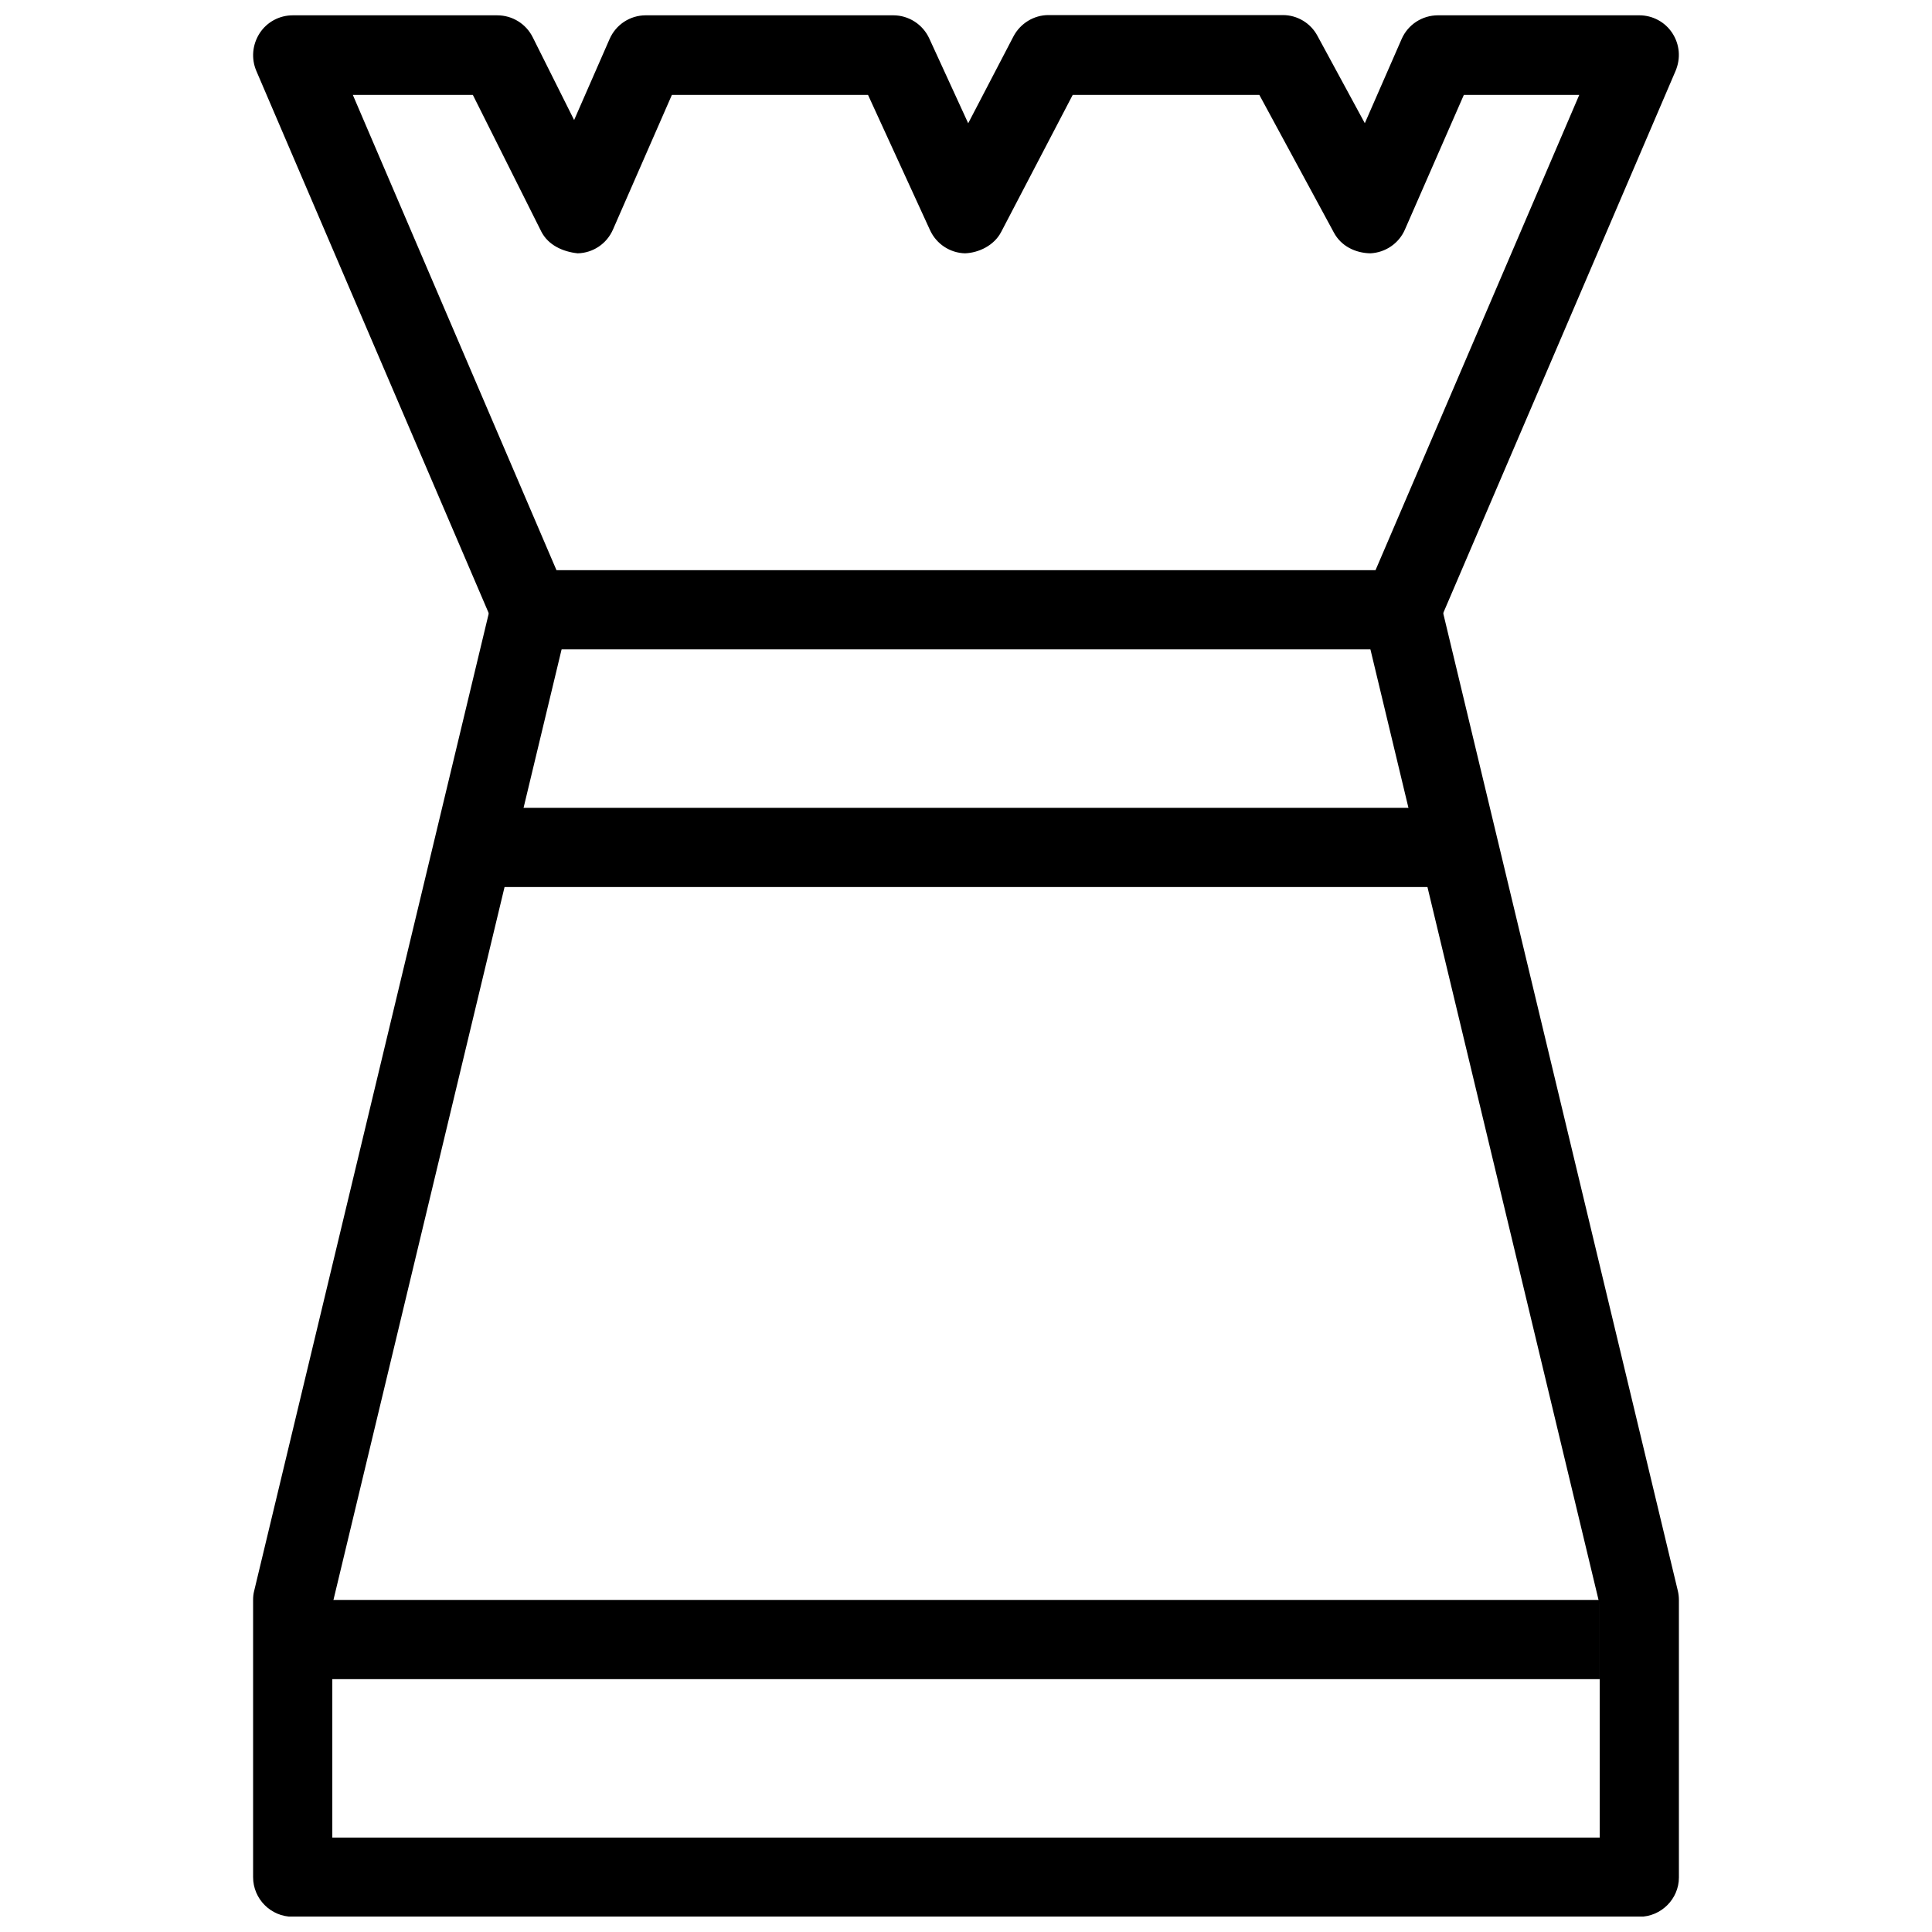
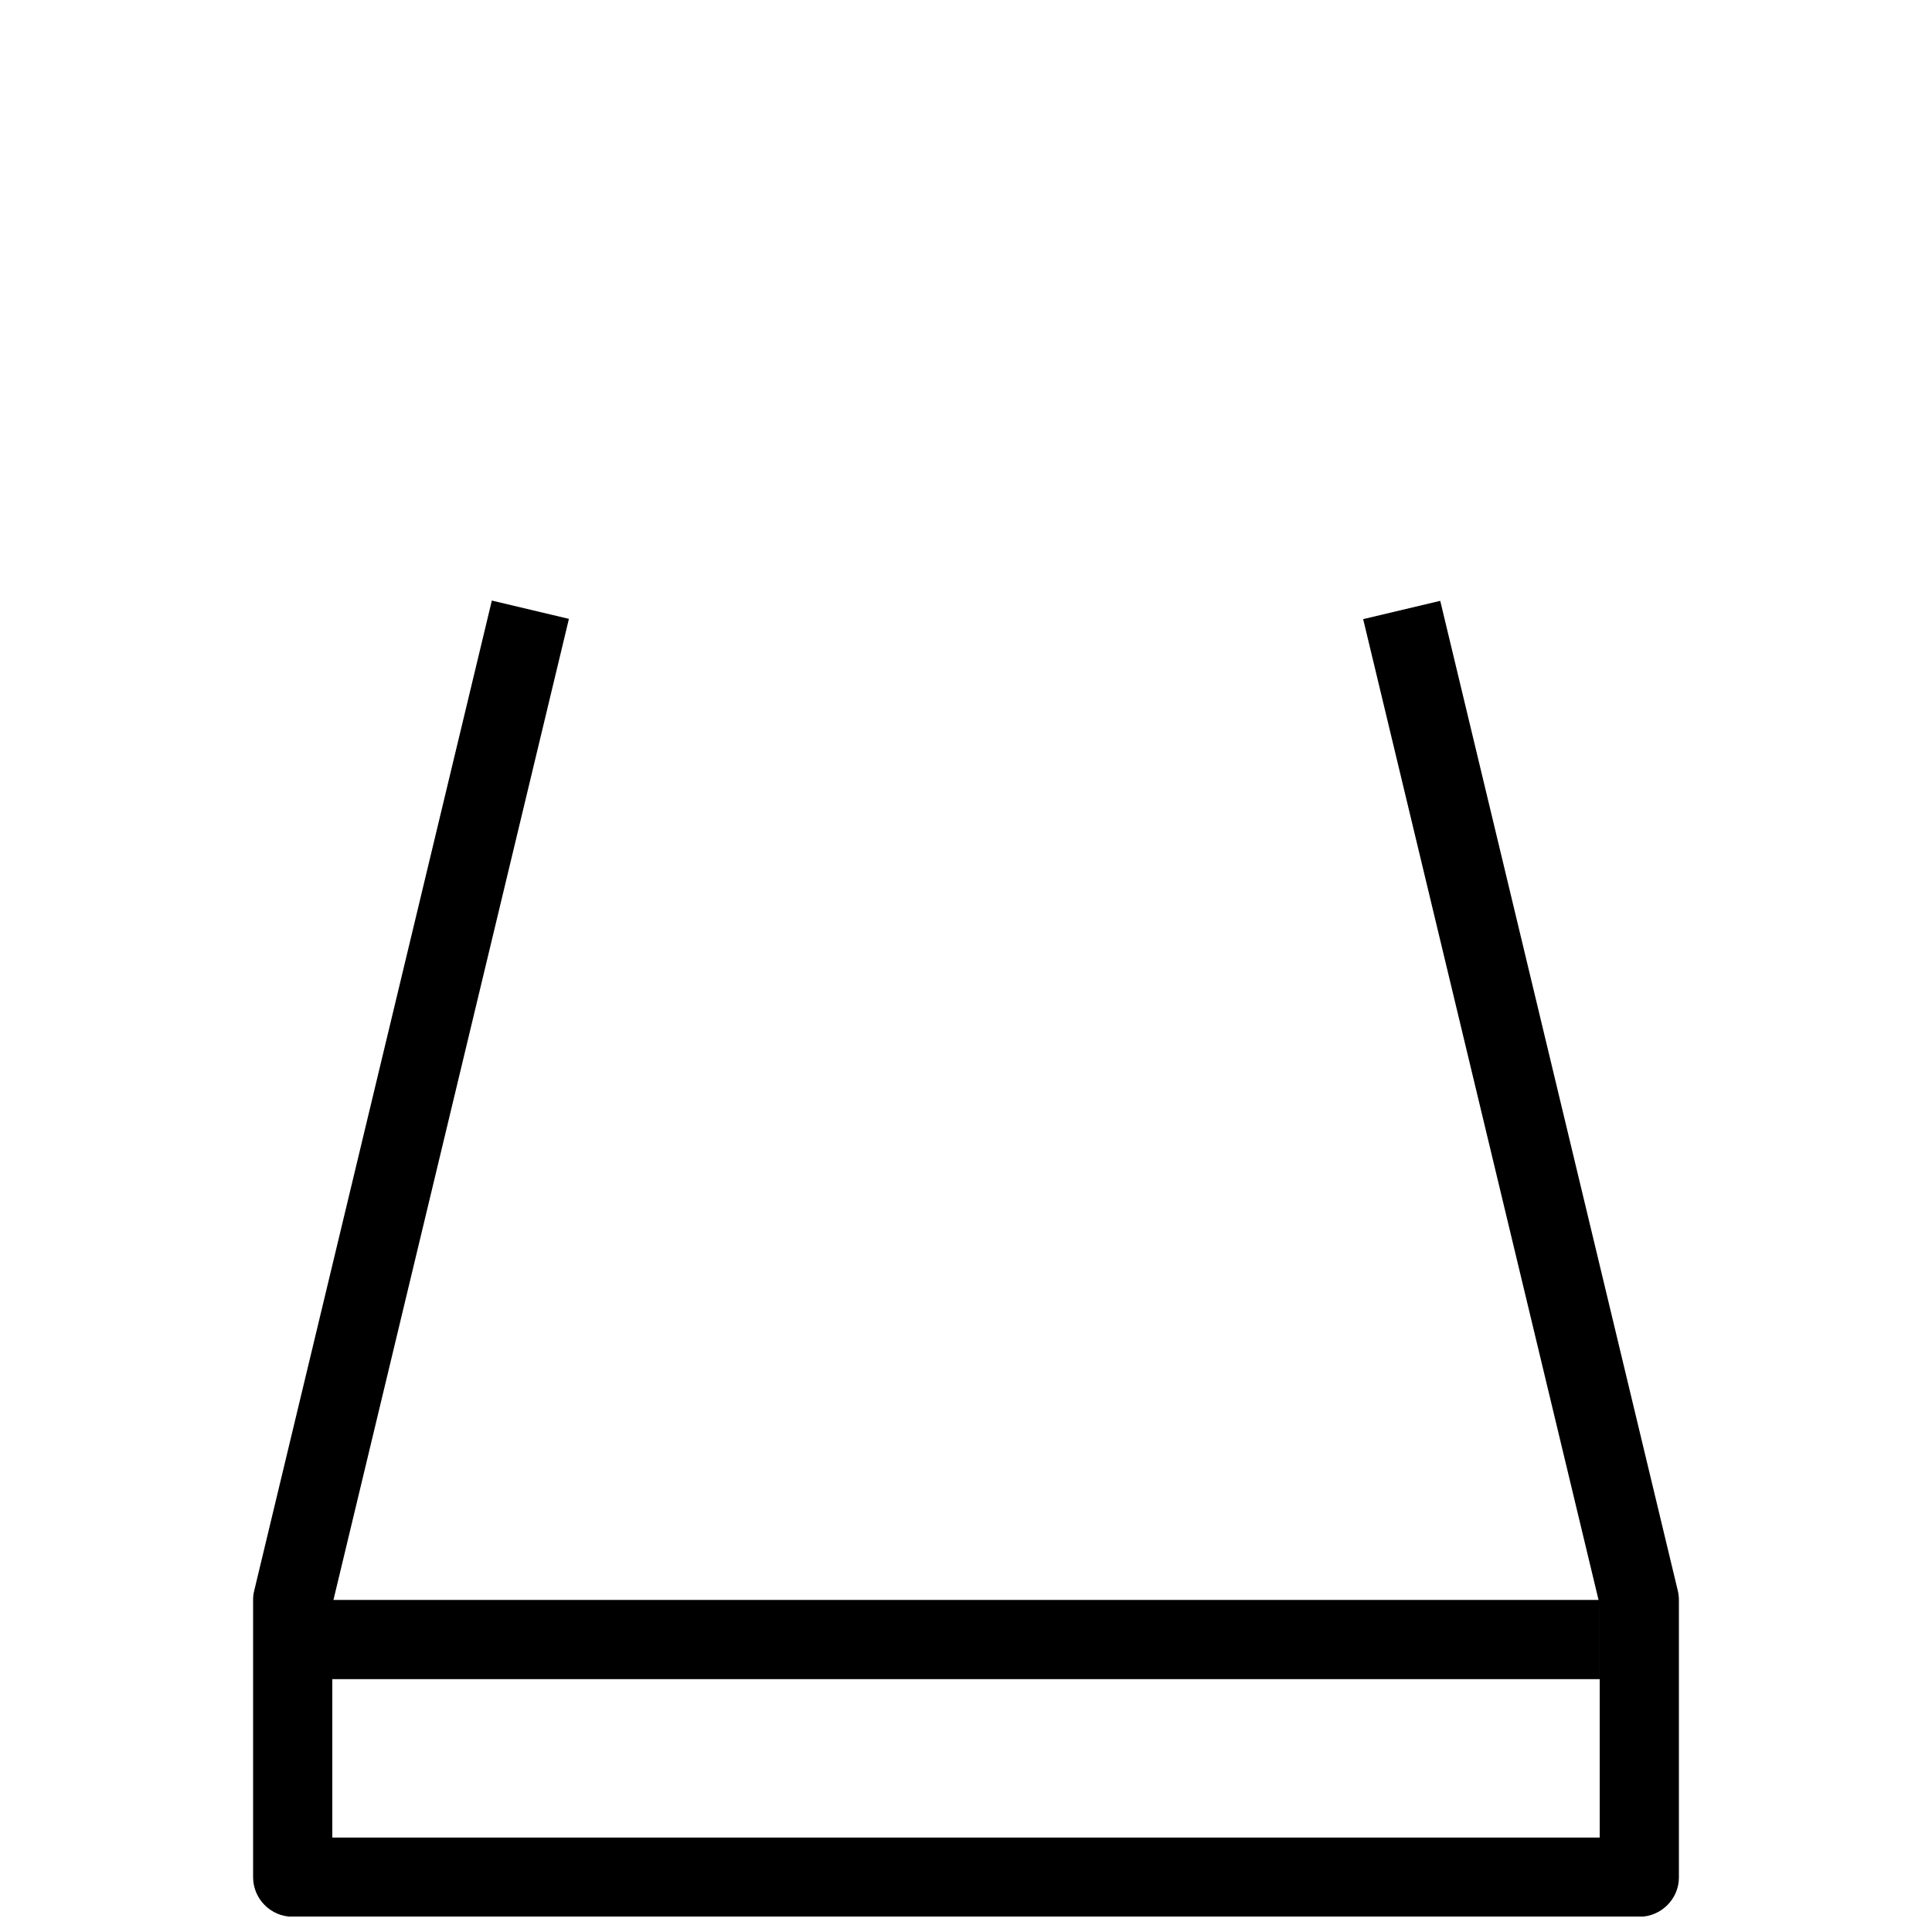
<svg xmlns="http://www.w3.org/2000/svg" width="800px" height="800px" version="1.1" viewBox="144 144 512 512">
  <defs>
    <clipPath id="b">
      <path d="m211 303h378v348.9h-378z" />
    </clipPath>
    <clipPath id="a">
-       <path d="m211 148.09h378v168.91h-378z" />
+       <path d="m211 148.09h378h-378z" />
    </clipPath>
  </defs>
  <g clip-path="url(#b)">
    <path d="m578.43 651.96h-356.86c-5.793 0-10.496-4.723-10.496-10.496v-73.473c0-0.82 0.082-1.637 0.293-2.434l62.977-262.4 20.426 4.848-62.703 261.25v61.715h335.87v-61.695l-62.684-261.2 20.426-4.848 62.977 262.4c0.188 0.82 0.273 1.637 0.273 2.457v73.473c0 5.688-4.723 10.41-10.496 10.41z" />
  </g>
  <g clip-path="url(#a)">
    <path d="m515.45 316.09h-230.91c-4.199 0-7.996-2.5-9.637-6.359l-62.977-146.95c-1.387-3.254-1.051-6.969 0.883-9.973 1.93-2.981 5.246-4.746 8.754-4.746h54.223c3.969 0 7.598 2.227 9.383 5.793l10.98 21.957 9.383-21.434c1.68-3.863 5.438-6.32 9.613-6.32h65.578c4.094 0 7.828 2.394 9.551 6.152l10.309 22.461 11.988-23.008c1.805-3.441 5.394-5.668 9.277-5.668h62.117c3.863 0 7.391 2.141 9.195 5.543l12.531 23.113 9.762-22.316c1.68-3.84 5.457-6.277 9.637-6.277h53.34c3.527 0 6.844 1.762 8.773 4.746 1.93 2.981 2.246 6.613 0.859 9.949l-62.977 146.95c-1.637 3.883-5.457 6.383-9.637 6.383zm-223.98-20.992h217.06l53.992-125.95h-30.586l-15.617 35.688c-1.594 3.672-5.164 6.109-9.172 6.297-4.031-0.082-7.766-1.953-9.656-5.5l-19.754-36.484h-49.457l-18.957 36.316c-1.848 3.57-5.898 5.519-9.574 5.668-4.008-0.105-7.598-2.477-9.277-6.129l-16.438-35.855h-51.977l-15.617 35.688c-1.637 3.758-5.269 6.191-9.34 6.297-3.969-0.418-7.828-2.184-9.656-5.773l-18.137-36.211h-31.805z" />
  </g>
-   <path d="m274.05 358.08h251.91v20.992h-251.91z" />
  <path d="m232.06 568h335.87v20.992h-335.87z" />
</svg>